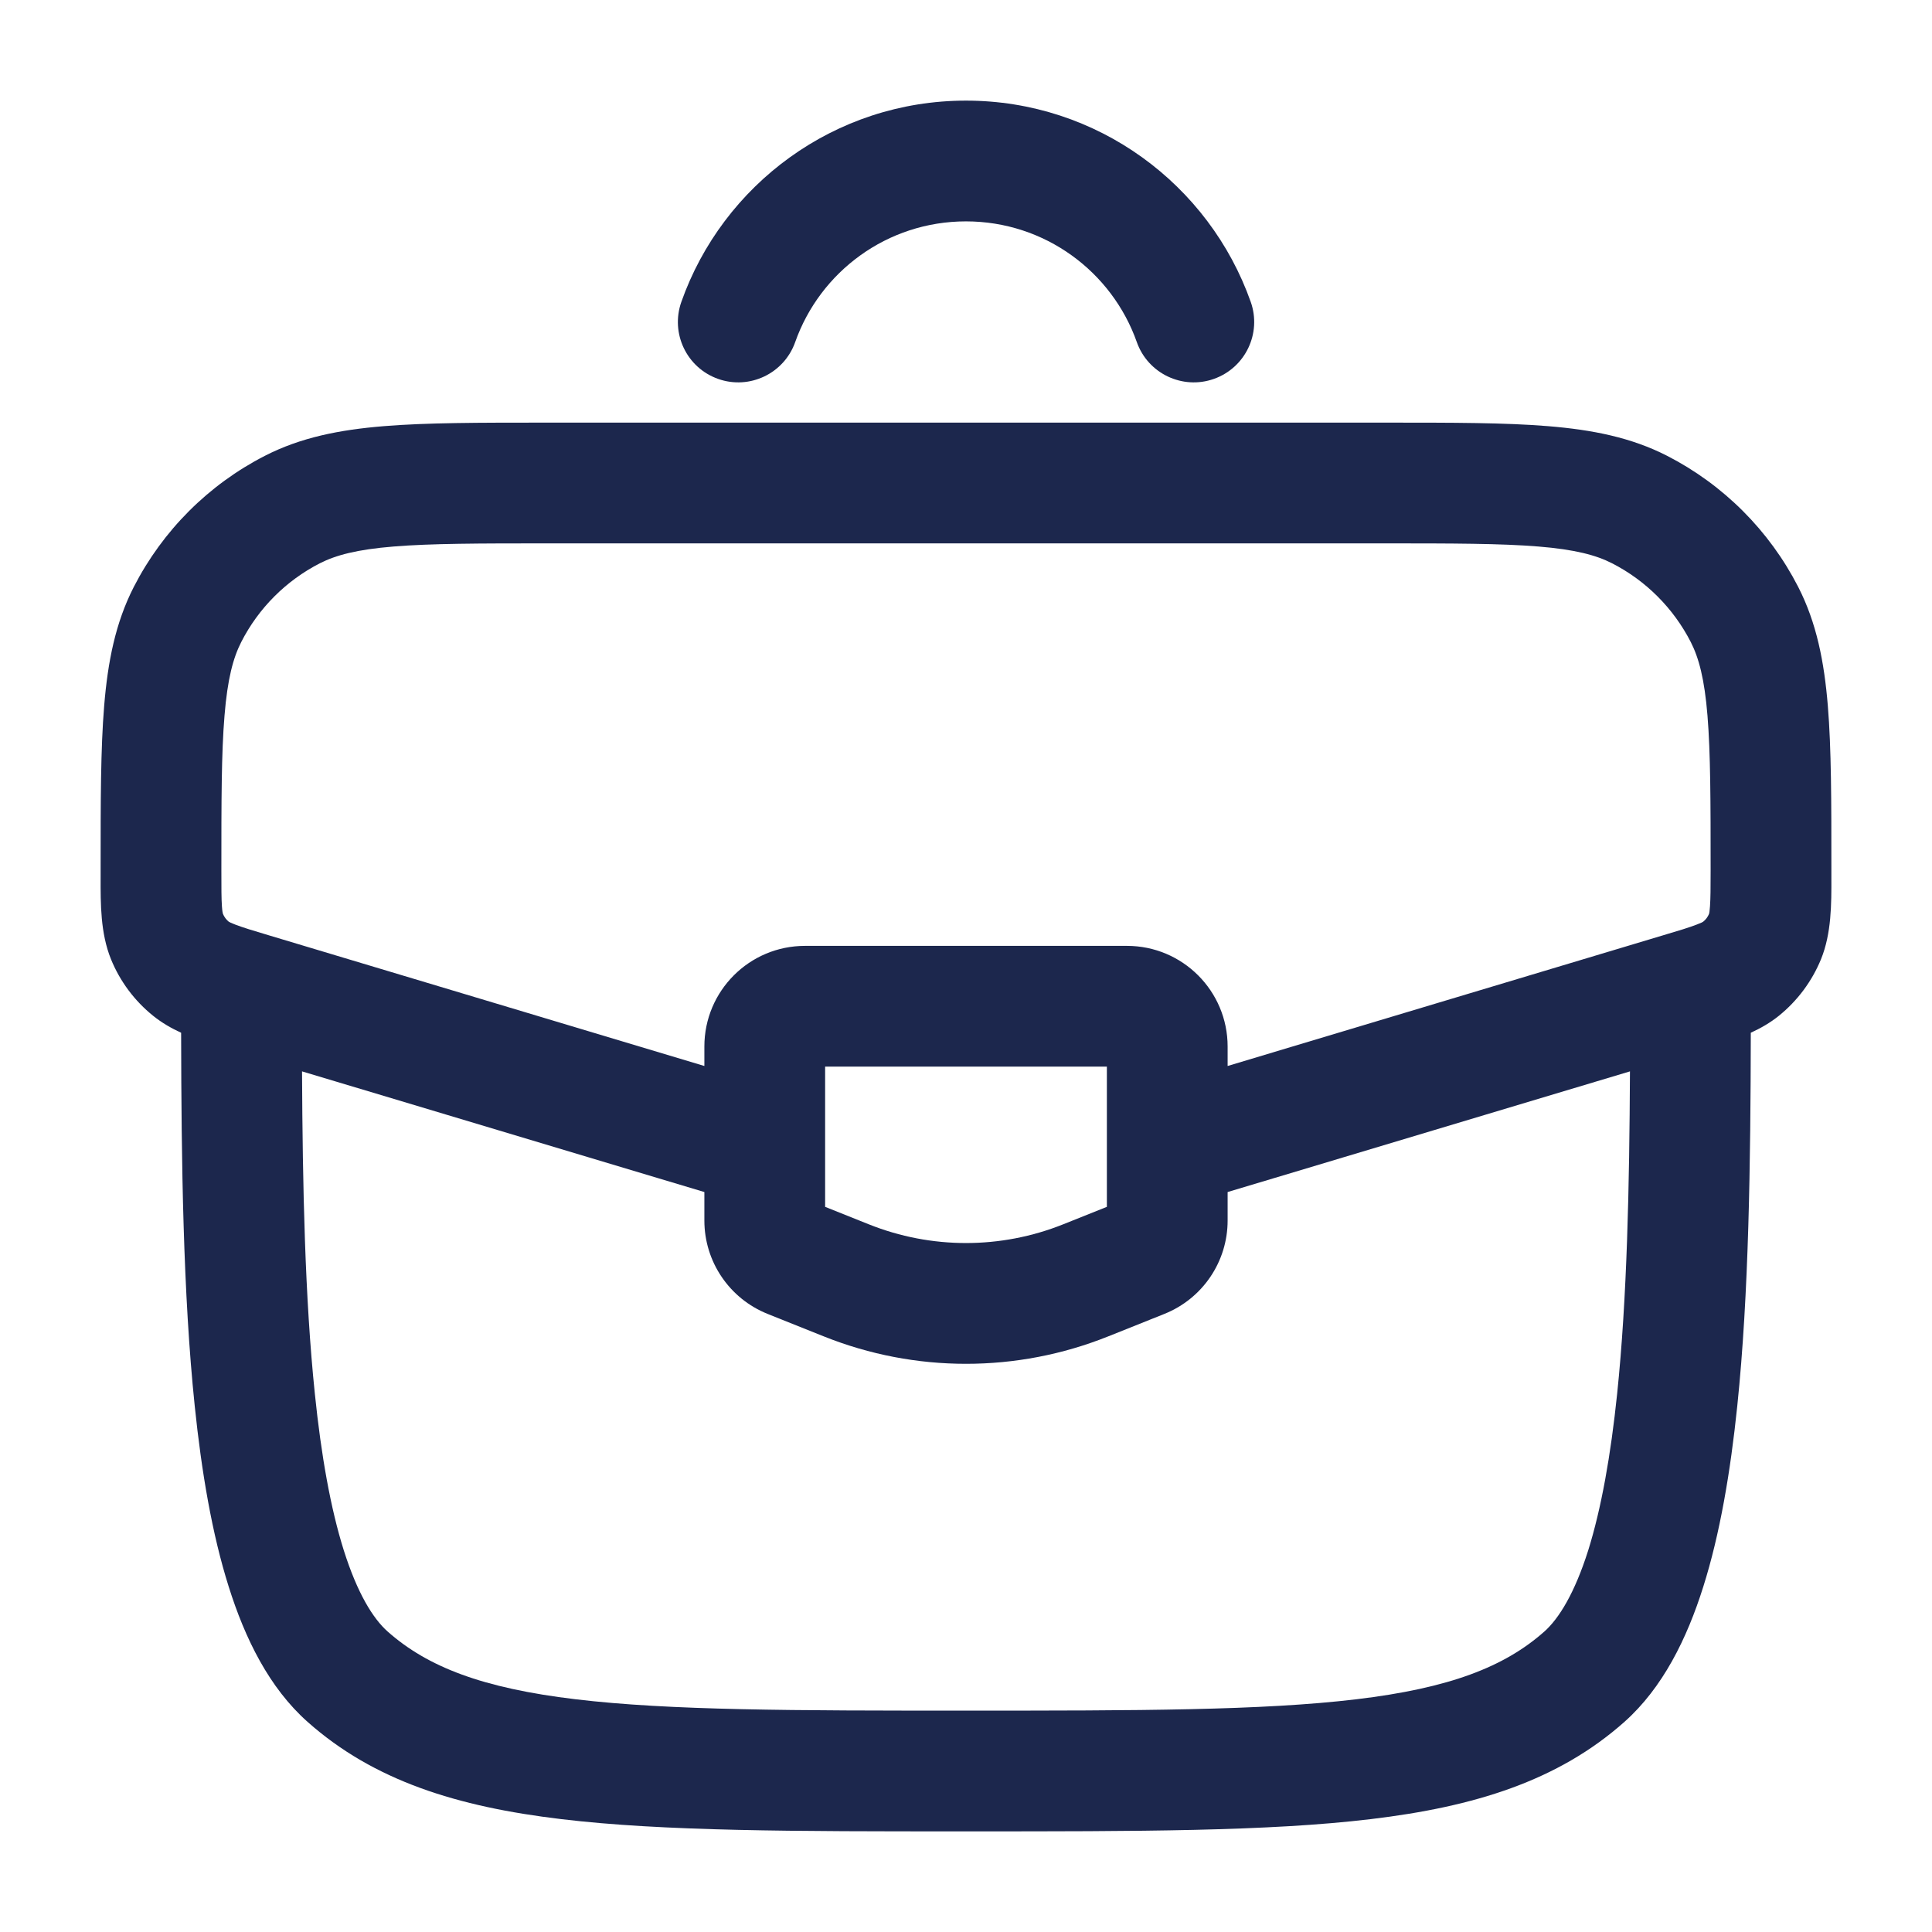
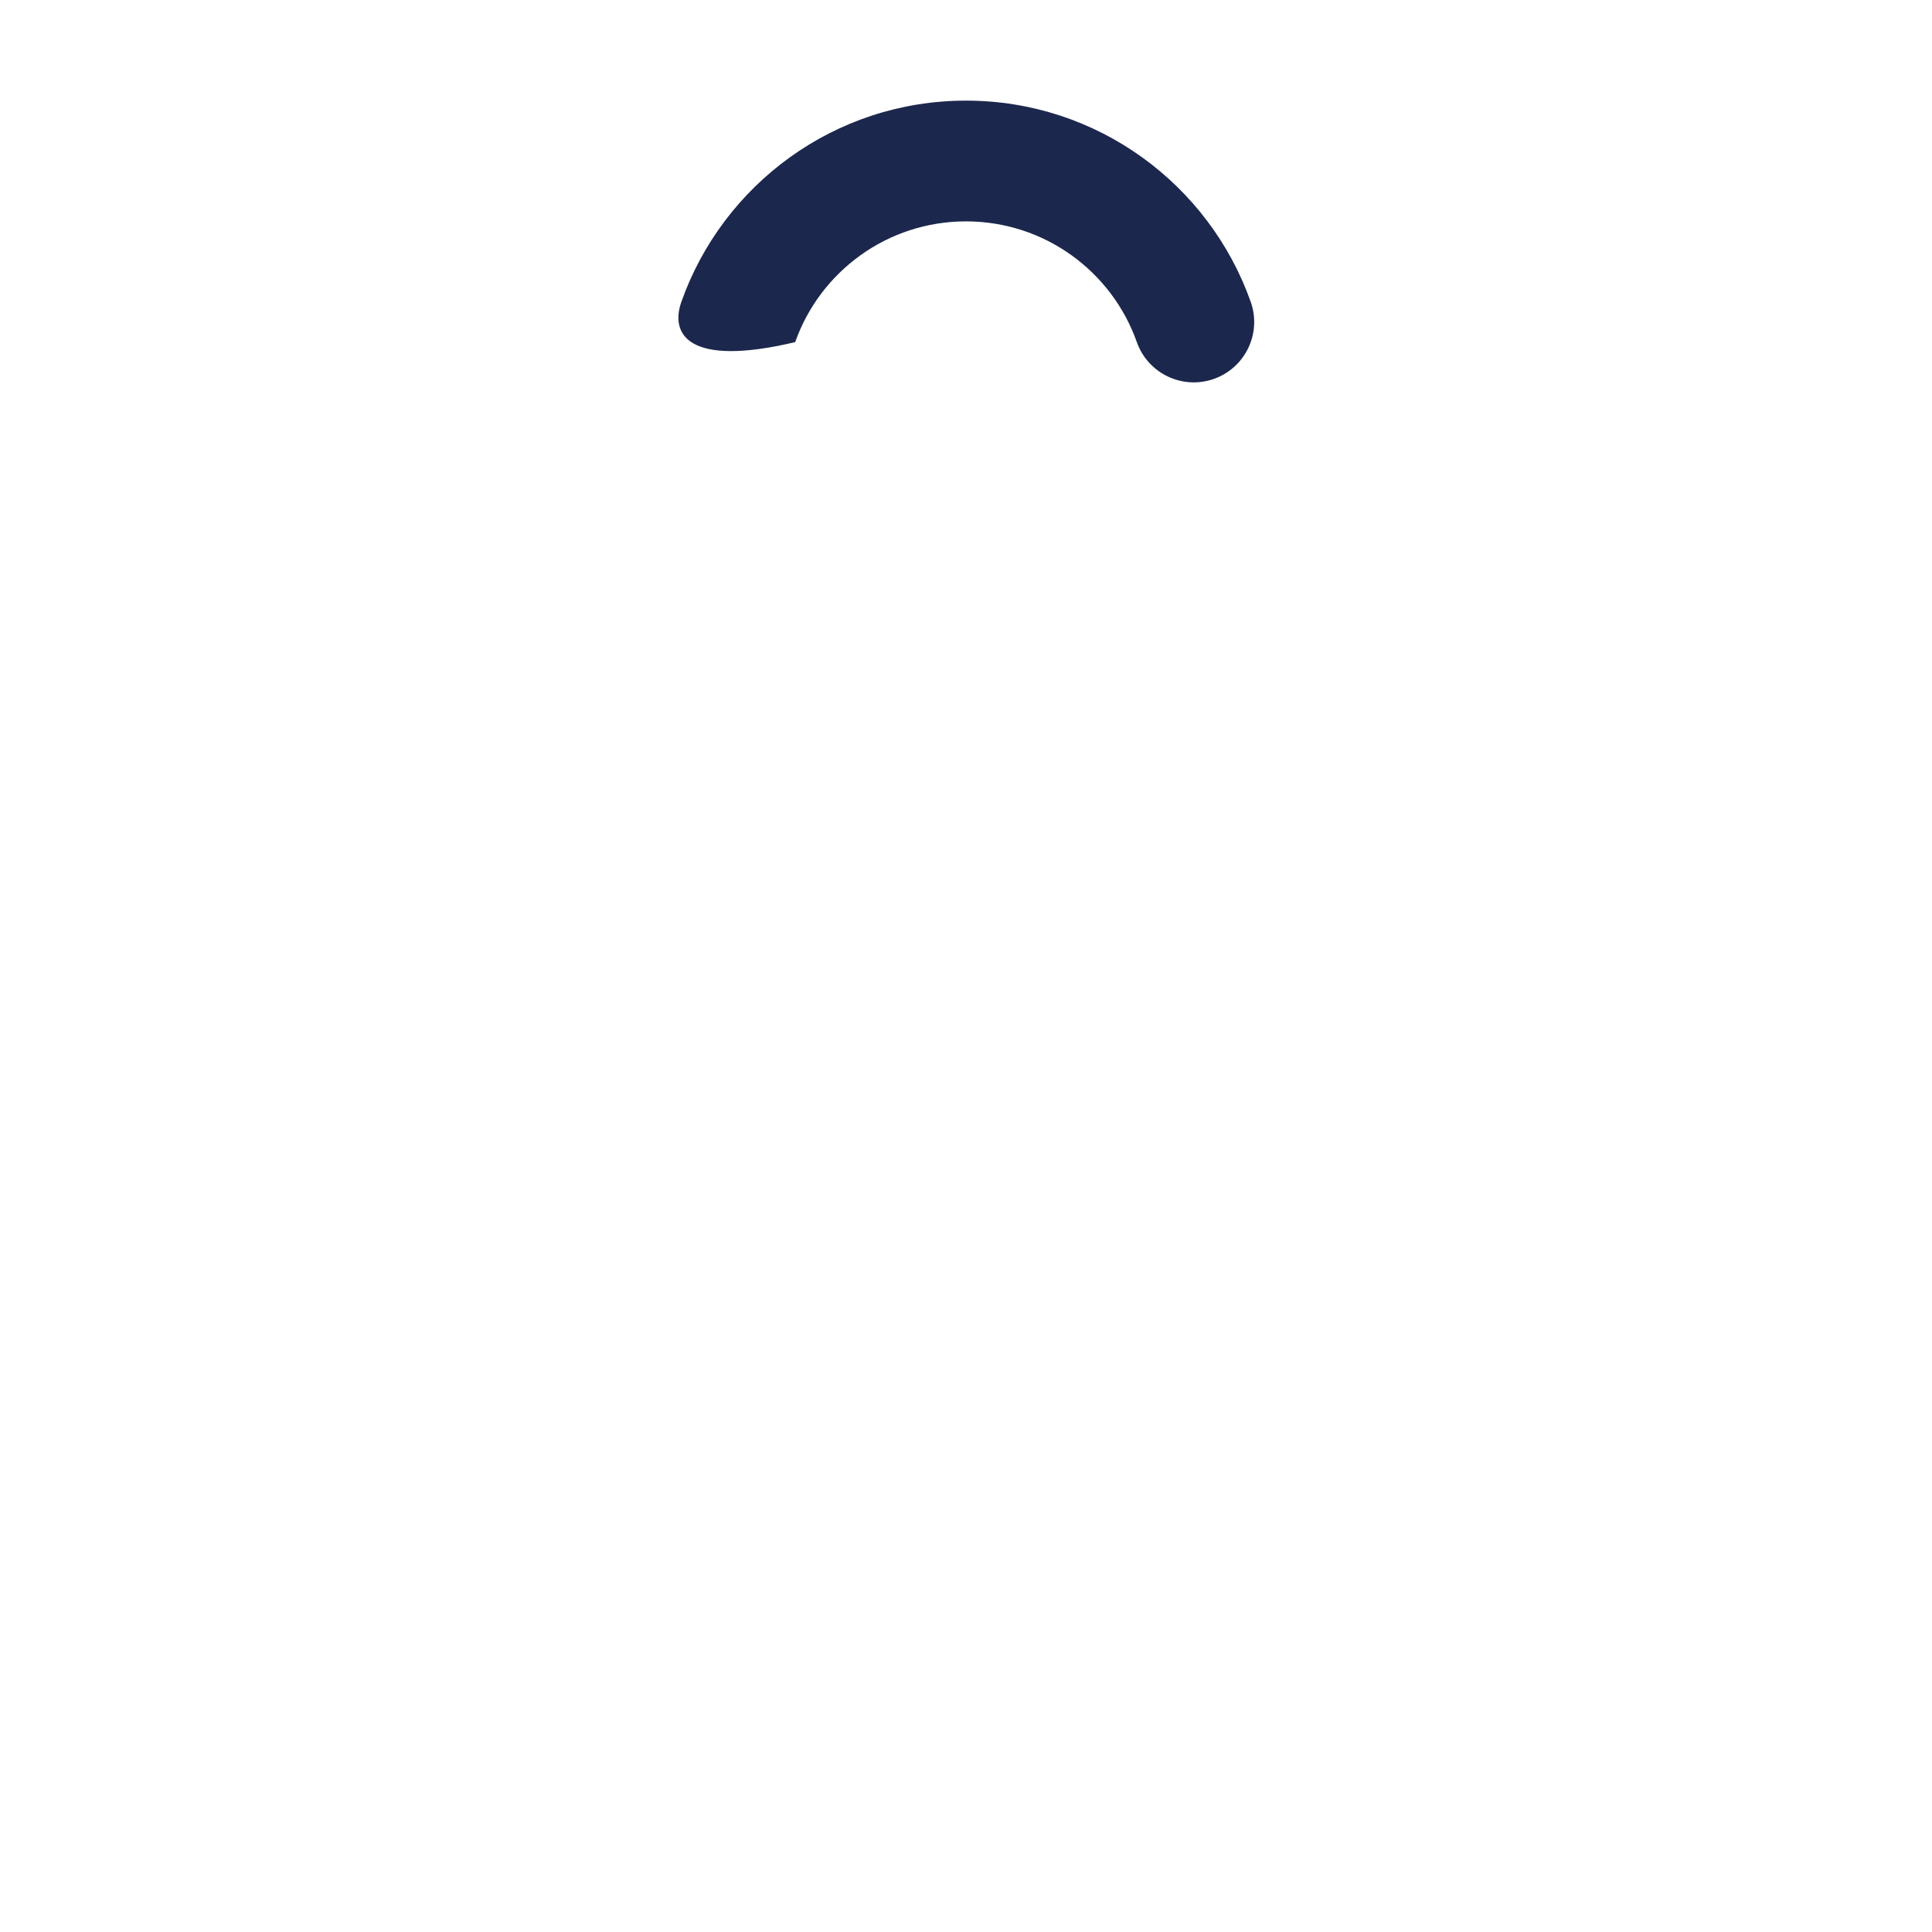
<svg xmlns="http://www.w3.org/2000/svg" width="24" height="24" viewBox="0 0 24 24" fill="none">
-   <path fill-rule="evenodd" clip-rule="evenodd" d="M6.775 5.25H17.224C18.041 5.25 18.699 5.25 19.232 5.294C19.781 5.339 20.263 5.434 20.709 5.662C21.409 6.021 21.979 6.591 22.338 7.291C22.566 7.737 22.661 8.219 22.706 8.768C22.75 9.301 22.75 9.959 22.75 10.775V10.808C22.75 10.836 22.75 10.865 22.75 10.894C22.751 11.232 22.752 11.592 22.622 11.914C22.509 12.19 22.328 12.433 22.096 12.62C21.99 12.705 21.872 12.773 21.749 12.829C21.746 14.442 21.726 16.071 21.581 17.466C21.496 18.286 21.366 19.055 21.159 19.71C20.956 20.356 20.655 20.966 20.18 21.389C19.357 22.121 18.32 22.444 17.027 22.598C15.757 22.75 14.129 22.75 12.051 22.75H11.949C9.871 22.75 8.243 22.75 6.973 22.598C5.679 22.444 4.643 22.121 3.82 21.389C3.344 20.966 3.044 20.356 2.841 19.71C2.634 19.055 2.504 18.286 2.419 17.466C2.274 16.071 2.253 14.442 2.25 12.829C2.127 12.773 2.01 12.705 1.904 12.62C1.671 12.433 1.49 12.19 1.378 11.914C1.248 11.592 1.249 11.232 1.25 10.894C1.25 10.865 1.25 10.836 1.25 10.808L1.25 10.775C1.25 9.959 1.25 9.301 1.294 8.768C1.339 8.219 1.434 7.737 1.662 7.291C2.021 6.591 2.59 6.021 3.291 5.662C3.736 5.434 4.218 5.339 4.767 5.294C5.301 5.25 5.959 5.25 6.775 5.25ZM3.752 13.309C3.759 14.745 3.788 16.126 3.911 17.312C3.99 18.082 4.107 18.739 4.271 19.26C4.439 19.79 4.632 20.105 4.816 20.268C5.311 20.707 5.994 20.971 7.151 21.109C8.322 21.249 9.86 21.25 12 21.25C14.14 21.25 15.678 21.249 16.849 21.109C18.006 20.971 18.689 20.707 19.184 20.268C19.367 20.105 19.561 19.79 19.729 19.26C19.892 18.739 20.009 18.082 20.089 17.312C20.212 16.126 20.241 14.745 20.248 13.309L15.25 14.808V15.162C15.25 15.673 14.939 16.132 14.464 16.322L13.764 16.602C12.632 17.055 11.368 17.055 10.236 16.602L9.536 16.322C9.061 16.132 8.75 15.673 8.75 15.162V14.808L3.752 13.309ZM8.75 13.242L3.357 11.624C3.142 11.56 3.018 11.522 2.926 11.487C2.87 11.466 2.848 11.454 2.842 11.45C2.81 11.424 2.785 11.39 2.769 11.351C2.767 11.345 2.761 11.32 2.757 11.26C2.75 11.163 2.75 11.033 2.75 10.808C2.75 9.952 2.75 9.355 2.789 8.89C2.826 8.434 2.896 8.173 2.997 7.975C3.212 7.554 3.554 7.212 3.974 6.997C4.173 6.896 4.434 6.826 4.89 6.789C5.355 6.751 5.951 6.75 6.808 6.75H17.192C18.048 6.75 18.645 6.751 19.11 6.789C19.565 6.826 19.827 6.896 20.025 6.997C20.445 7.212 20.787 7.554 21.003 7.975C21.104 8.173 21.174 8.434 21.211 8.89C21.249 9.355 21.25 9.952 21.25 10.808C21.25 11.033 21.249 11.163 21.242 11.26C21.238 11.32 21.233 11.345 21.231 11.351C21.215 11.39 21.19 11.424 21.157 11.45C21.152 11.454 21.129 11.466 21.073 11.487C20.982 11.522 20.858 11.56 20.642 11.624L15.25 13.242V13C15.25 12.31 14.69 11.75 14 11.75H10C9.309 11.75 8.75 12.31 8.75 13V13.242ZM21.159 11.449L21.157 11.45L21.159 11.449ZM21.23 11.353L21.231 11.351L21.23 11.353ZM2.769 11.353L2.769 11.351L2.769 11.353ZM2.841 11.449L2.842 11.45L2.841 11.449ZM10.25 13.25V14.992L10.793 15.209C11.568 15.519 12.432 15.519 13.207 15.209L13.75 14.992V13.25H10.25Z" fill="#1C274D" />
-   <path fill-rule="evenodd" clip-rule="evenodd" d="M12 2.75C11.021 2.75 10.187 3.375 9.878 4.25C9.74 4.64 9.311 4.845 8.921 4.707C8.53 4.569 8.326 4.141 8.464 3.75C8.978 2.295 10.366 1.25 12 1.25C13.634 1.25 15.022 2.295 15.537 3.75C15.675 4.141 15.47 4.569 15.079 4.707C14.689 4.845 14.26 4.64 14.122 4.25C13.813 3.375 12.979 2.75 12 2.75Z" fill="#1C274D" />
+   <path fill-rule="evenodd" clip-rule="evenodd" d="M12 2.75C11.021 2.75 10.187 3.375 9.878 4.25C8.53 4.569 8.326 4.141 8.464 3.75C8.978 2.295 10.366 1.25 12 1.25C13.634 1.25 15.022 2.295 15.537 3.75C15.675 4.141 15.47 4.569 15.079 4.707C14.689 4.845 14.26 4.64 14.122 4.25C13.813 3.375 12.979 2.75 12 2.75Z" fill="#1C274D" />
</svg>